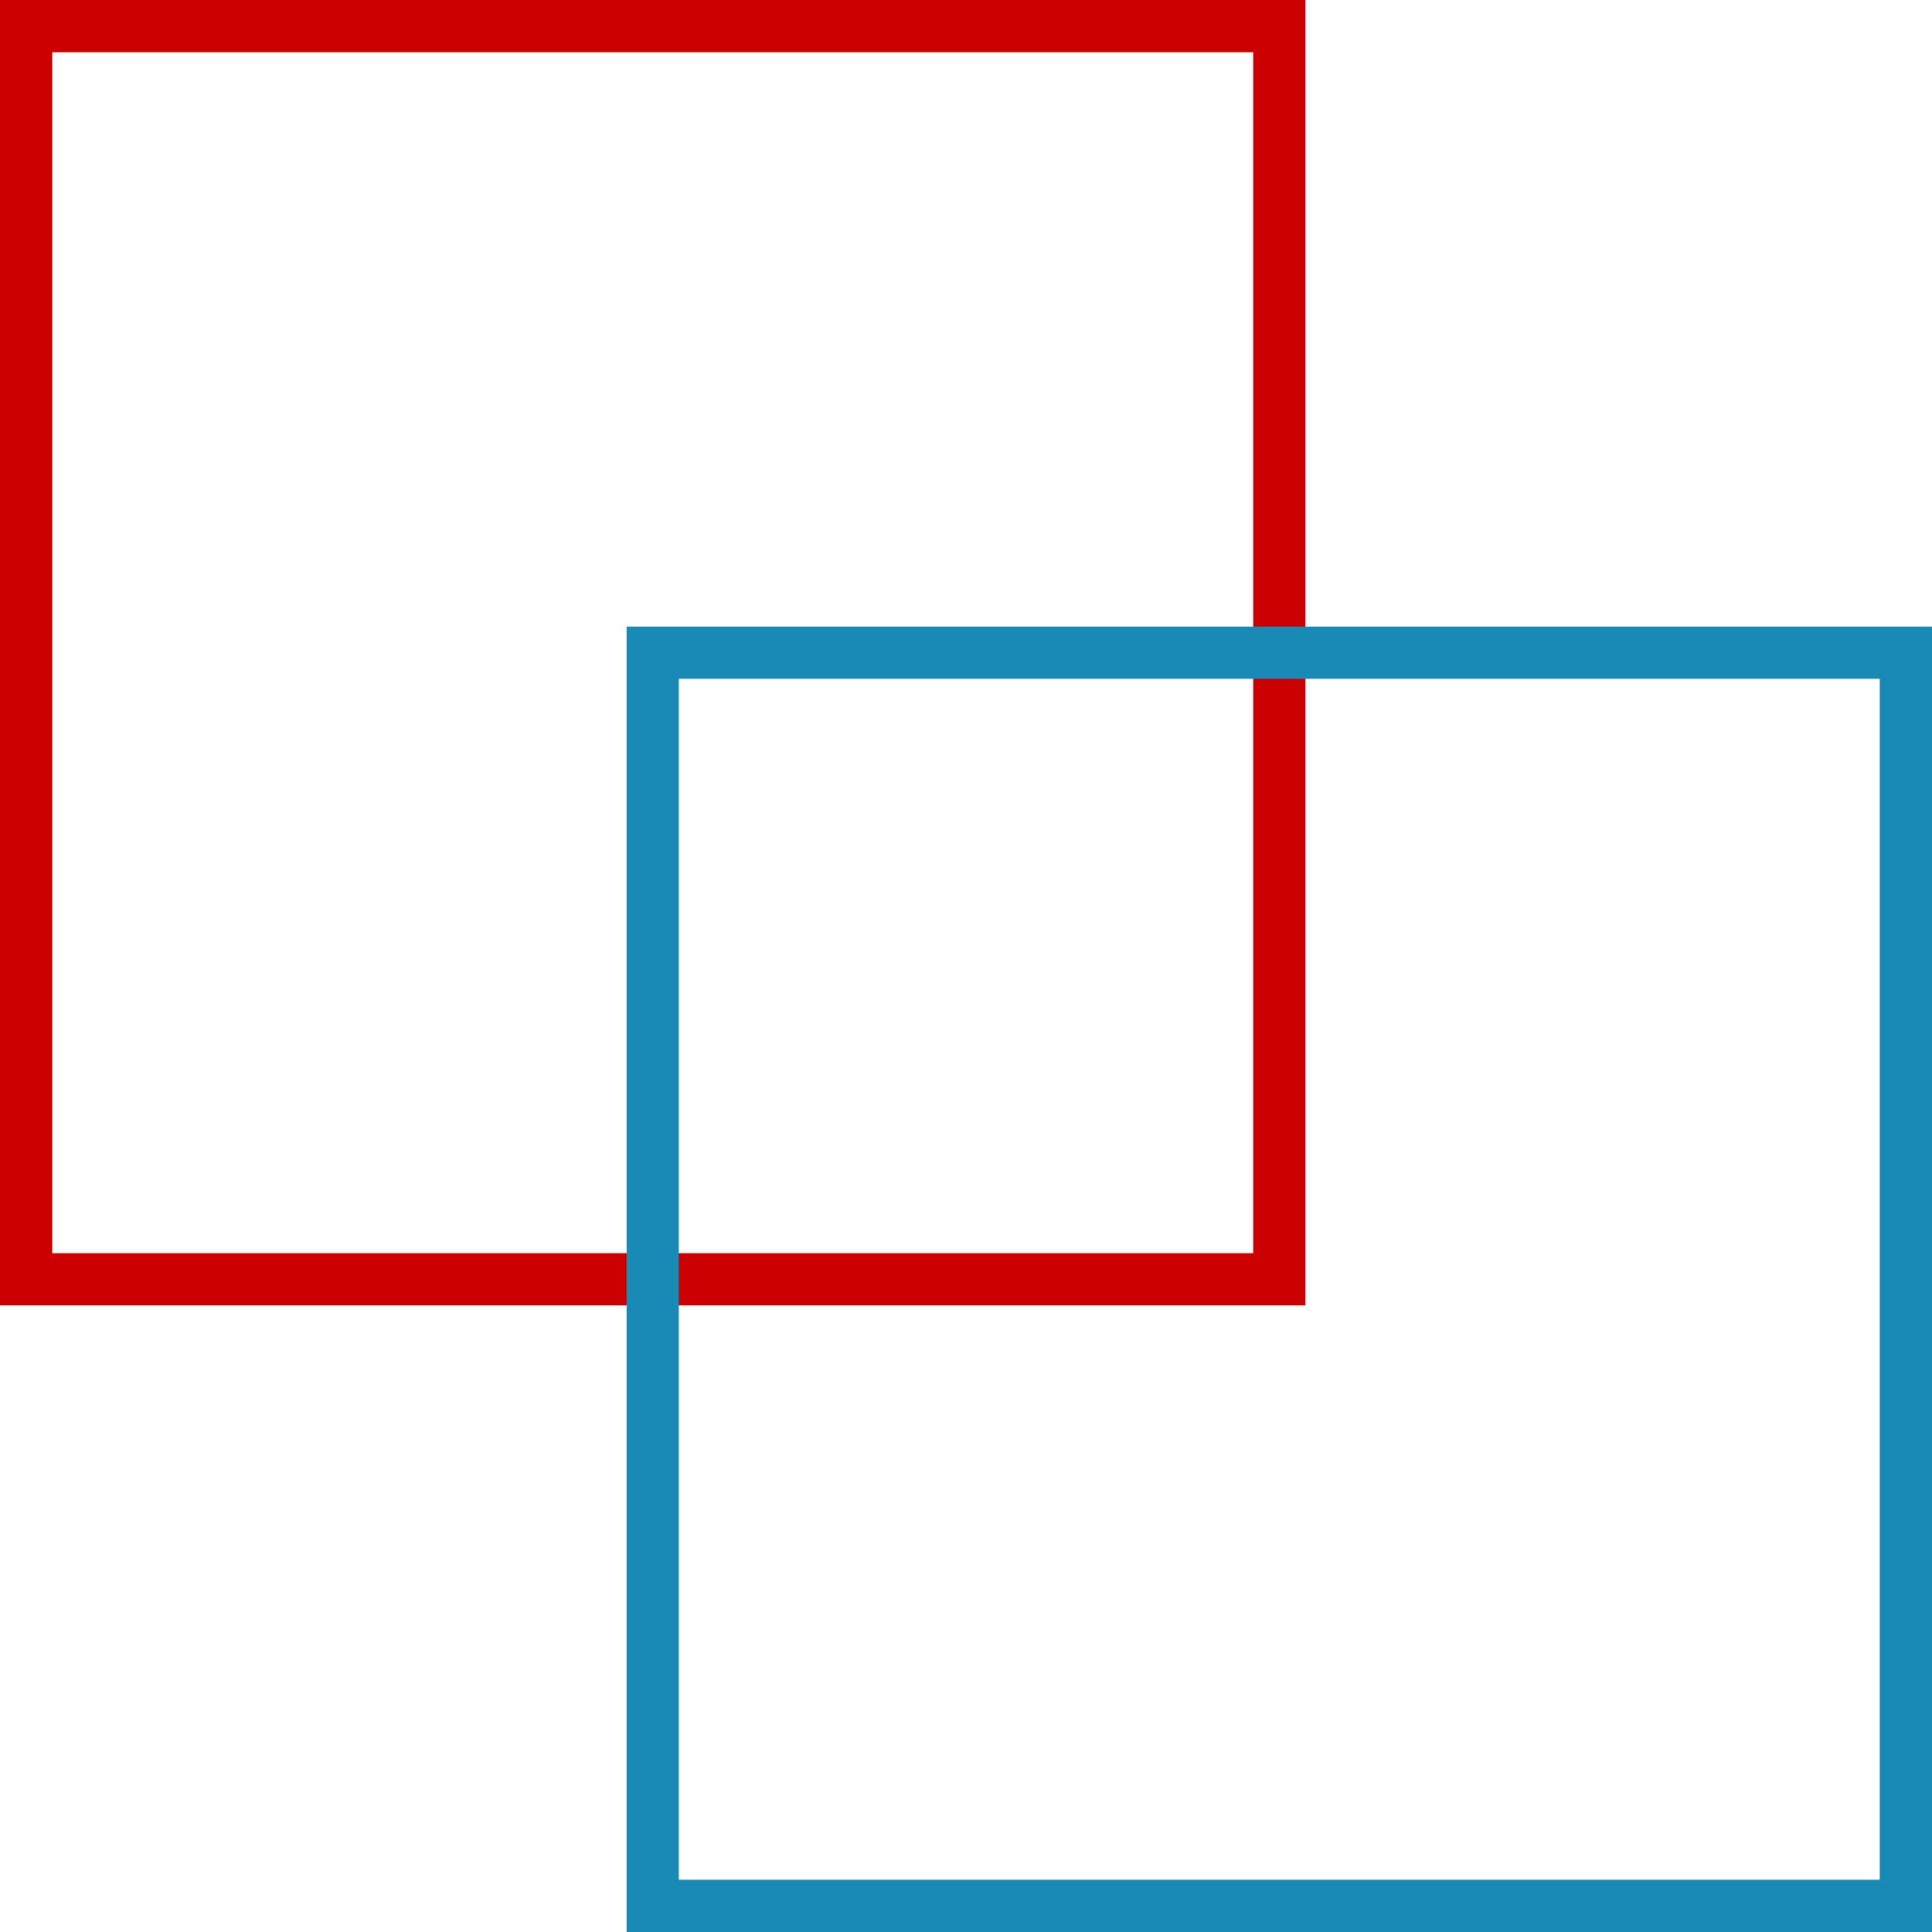
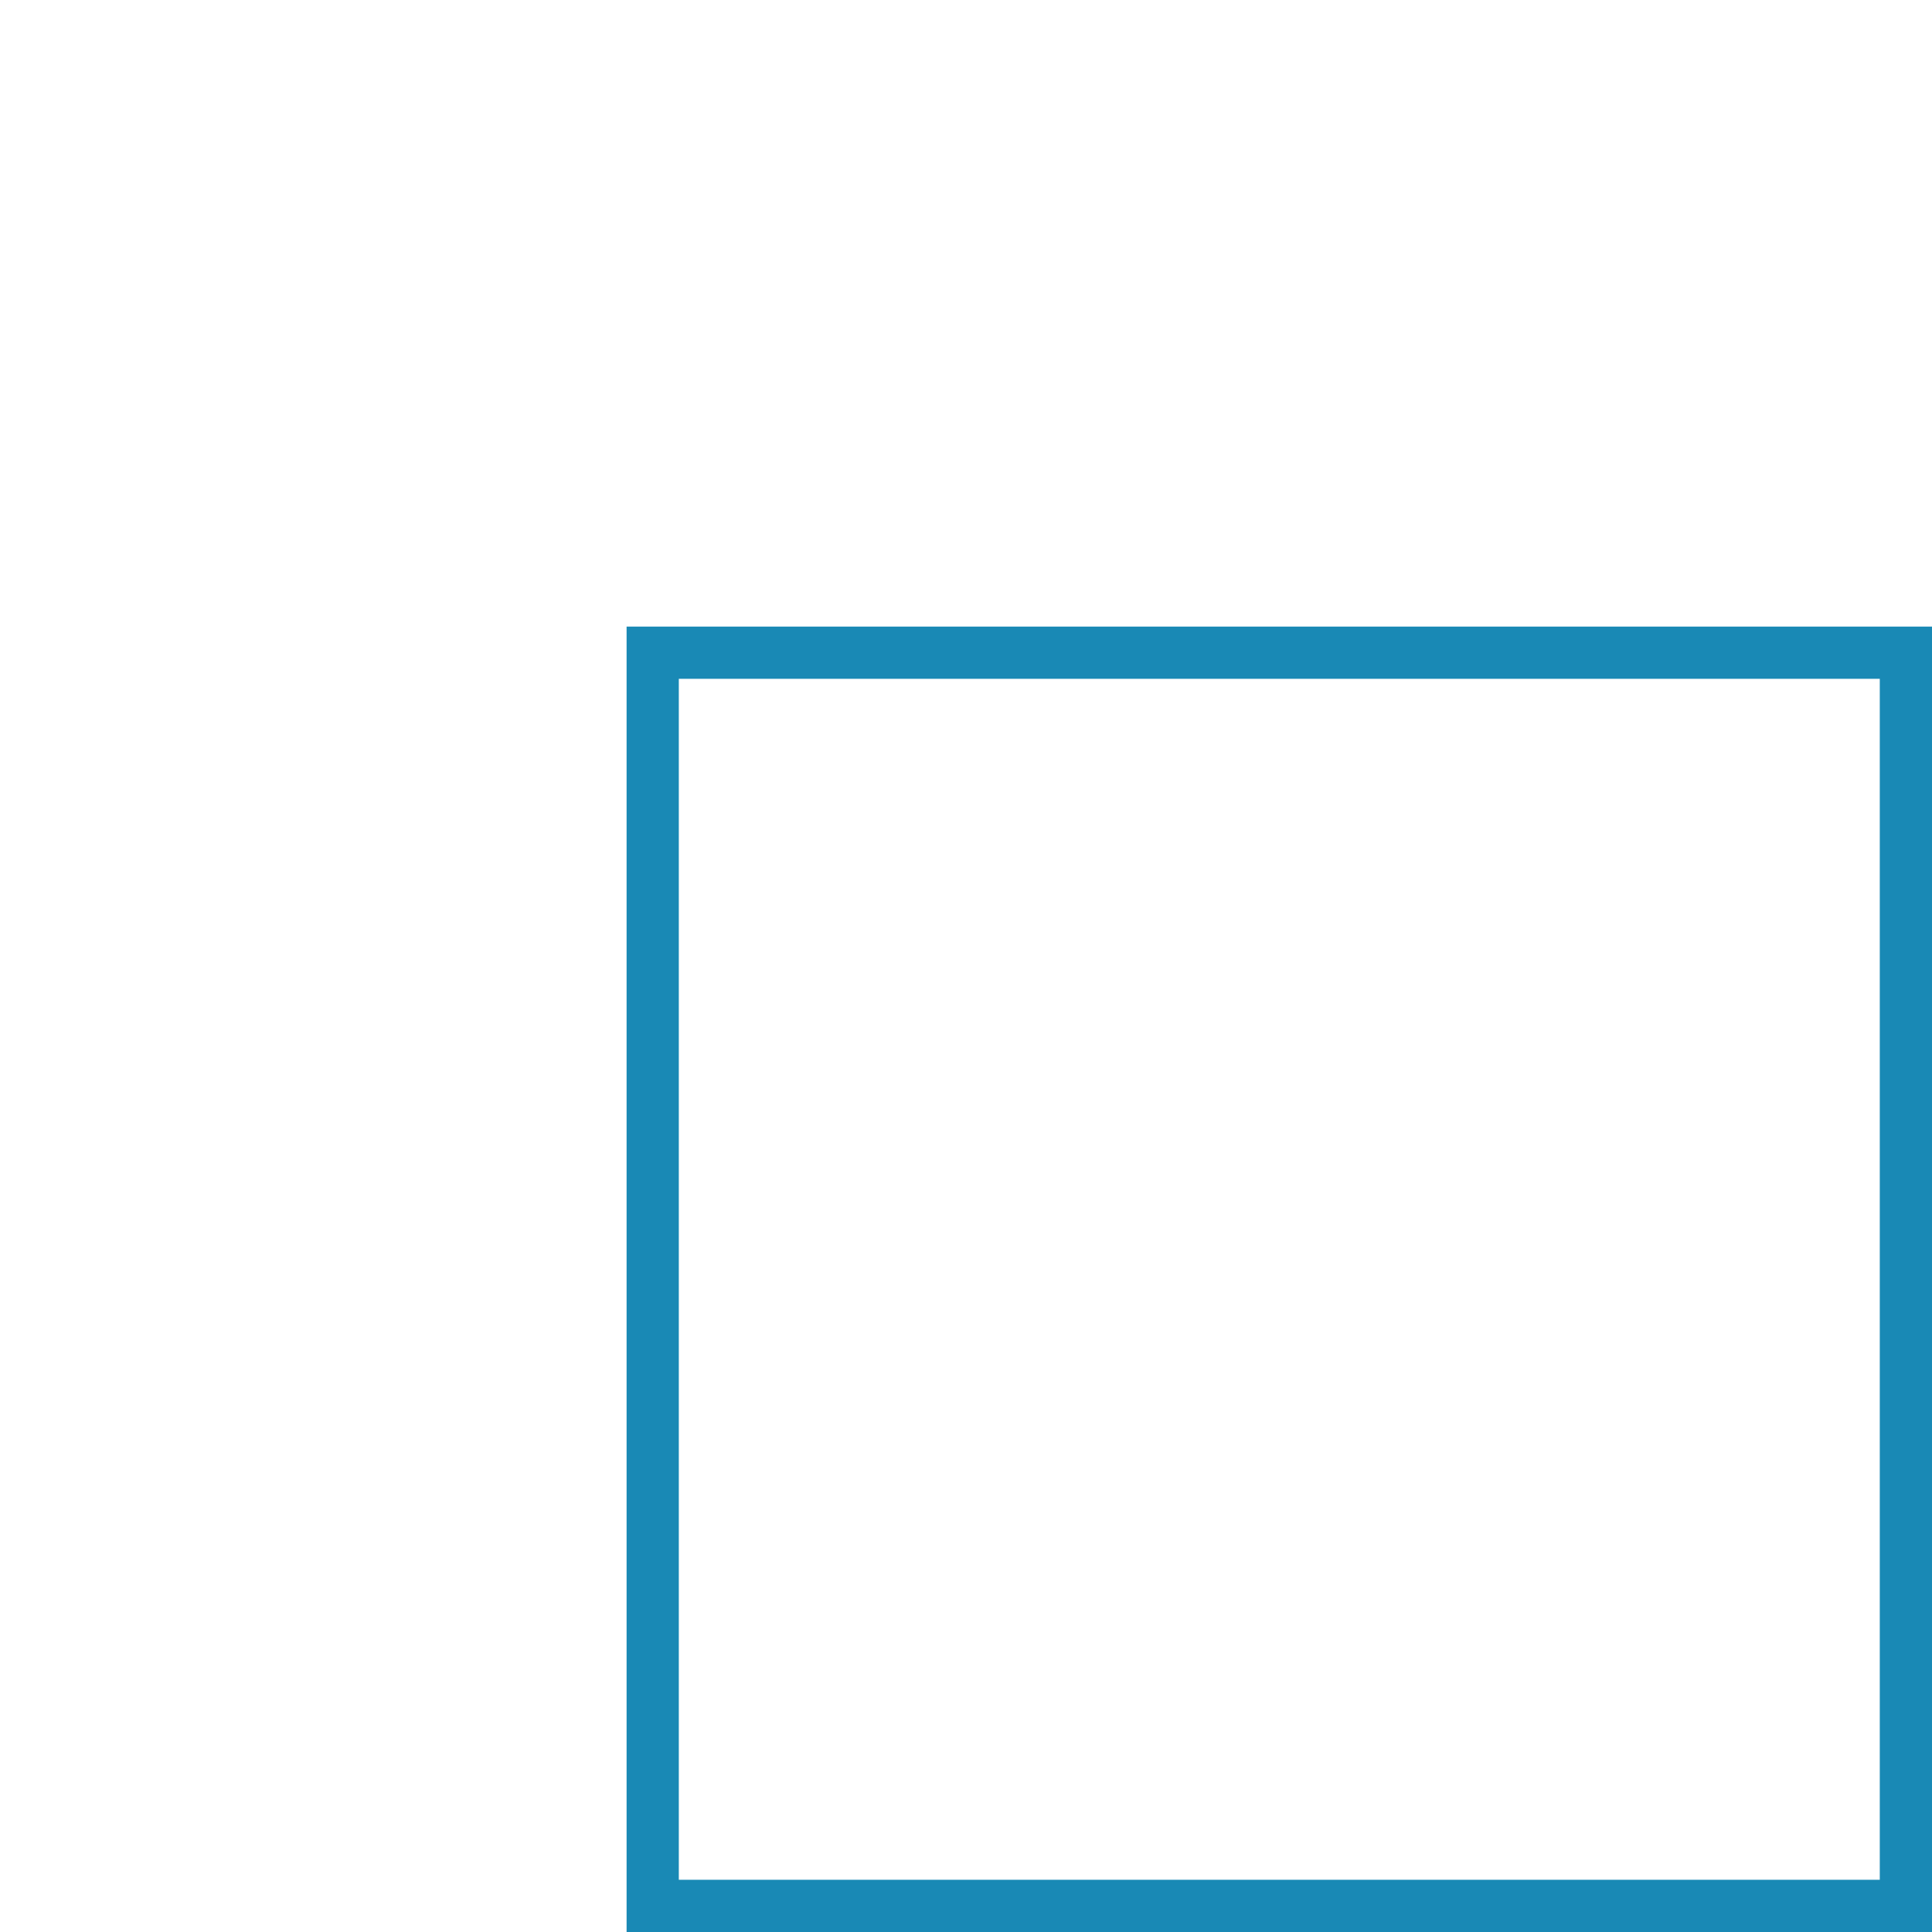
<svg xmlns="http://www.w3.org/2000/svg" width="37" height="37" viewBox="0 0 37 37" fill="none">
-   <rect x="0.5" y="0.5" width="24" height="24" stroke="#CC0000" />
  <rect x="12.5" y="12.5" width="24" height="24" stroke="#1989B5" />
</svg>